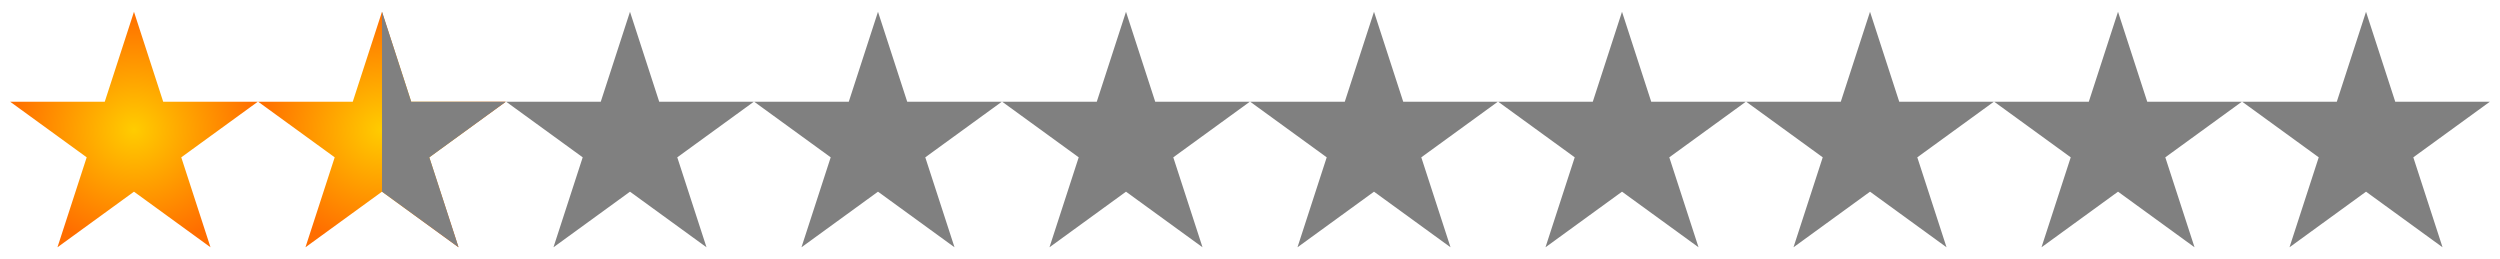
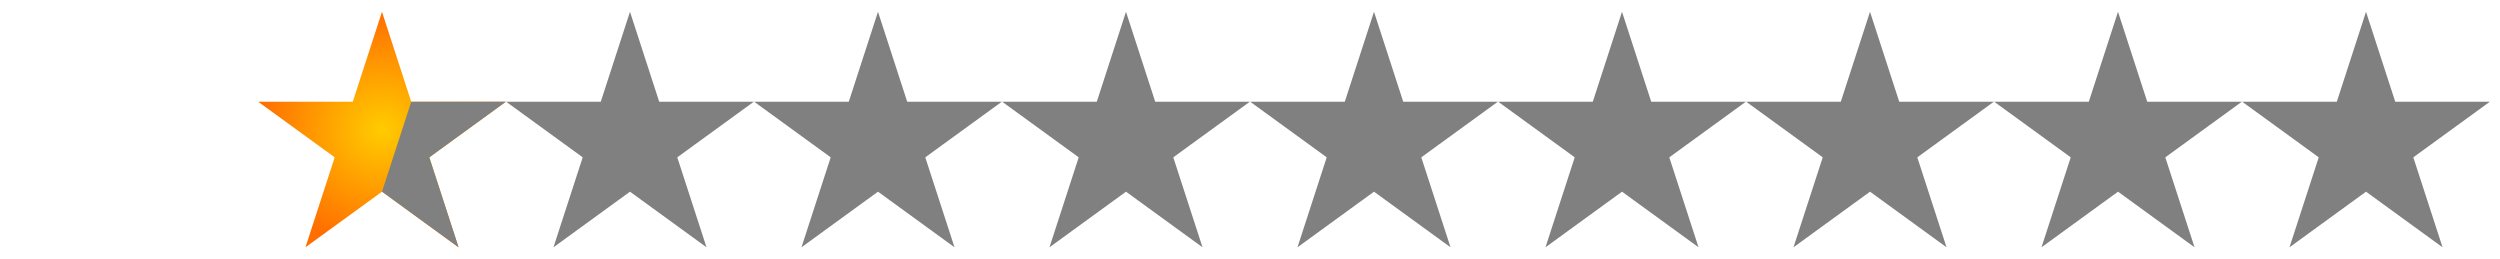
<svg xmlns="http://www.w3.org/2000/svg" xmlns:xlink="http://www.w3.org/1999/xlink" version="1.0" width="1061.53" height="110" id="svg2">
  <defs id="defs4">
    <linearGradient id="linearGradient2762">
      <stop style="stop-color:#fc0;stop-opacity:1" offset="0" id="stop2764" />
      <stop style="stop-color:#ff6e00;stop-opacity:1" offset="1" id="stop2766" />
    </linearGradient>
    <radialGradient cx="80" cy="242.587" r="97.352" fx="80" fy="242.587" id="radialGradient2019" xlink:href="#linearGradient2762" gradientUnits="userSpaceOnUse" gradientTransform="matrix(0.54,0,0,0.514,118.992,-69.593)" />
    <radialGradient cx="80" cy="242.587" r="97.352" fx="80" fy="242.587" id="radialGradient2023" xlink:href="#linearGradient2762" gradientUnits="userSpaceOnUse" gradientTransform="matrix(0.54,0,0,0.514,13.686,-69.593)" />
  </defs>
  <use transform="translate(-210.612,0)" id="use4938" x="0" y="0" width="535" height="110" xlink:href="#use4650" />
  <use transform="translate(-105.306,0)" id="use4815" x="0" y="0" width="535" height="110" xlink:href="#use4650" />
  <path d="M 478.112,5 L 490.521,43.199 L 530.685,43.197 L 498.19,66.803 L 510.604,105 L 478.112,81.39 L 445.62,105 L 458.033,66.803 L 425.539,43.197 L 465.703,43.199 L 478.112,5 z " style="fill:gray;fill-opacity:1;fill-rule:evenodd;stroke:none;stroke-width:10;stroke-linecap:round;stroke-linejoin:round;stroke-miterlimit:4;stroke-dasharray:none;stroke-opacity:1" id="use4650" />
  <use transform="translate(105.306,-3.5e-5)" id="use1873" x="0" y="0" width="535" height="110" xlink:href="#use4650" />
  <use transform="translate(210.612,-3.5e-5)" id="use1875" x="0" y="0" width="535" height="110" xlink:href="#use4650" />
  <use transform="translate(315.918,-3.5e-5)" id="use1877" x="0" y="0" width="535" height="110" xlink:href="#use4650" />
  <use transform="translate(421.224,-3.5e-5)" id="use1879" x="0" y="0" width="535" height="110" xlink:href="#use4650" />
  <path d="M 1004.641,5 L 1017.051,43.199 L 1057.215,43.197 L 1024.72,66.803 L 1037.133,105 L 1004.641,81.39 L 972.15,105 L 984.563,66.803 L 952.068,43.197 L 992.232,43.199 L 1004.641,5 z " style="fill:gray;fill-opacity:1;fill-rule:evenodd;stroke:none;stroke-width:10;stroke-linecap:round;stroke-linejoin:round;stroke-miterlimit:4;stroke-dasharray:none;stroke-opacity:1" id="path1881" />
-   <path d="M 56.888,5 L 69.297,43.199 L 109.461,43.197 L 76.967,66.803 L 89.38,105 L 56.888,81.39 L 24.396,105 L 36.81,66.803 L 4.315,43.197 L 44.479,43.199 L 56.888,5 z " style="fill:url(#radialGradient2023);fill-opacity:1;fill-rule:evenodd;stroke:none;stroke-width:10;stroke-linecap:round;stroke-linejoin:round;stroke-miterlimit:4;stroke-dasharray:none;stroke-opacity:1" id="use4647" />
  <path d="M 162.194,5 L 174.603,43.199 L 214.767,43.197 L 182.272,66.803 L 194.686,105 L 162.194,81.39 L 129.702,105 L 142.116,66.803 L 109.621,43.197 L 149.785,43.199 L 162.194,5 z " style="fill:url(#radialGradient2019);fill-opacity:1;fill-rule:evenodd;stroke:none;stroke-width:10;stroke-linecap:round;stroke-linejoin:round;stroke-miterlimit:4;stroke-dasharray:none;stroke-opacity:1" id="use1987" />
-   <path d="M 162.205,81.375 L 194.705,105 L 182.298,66.813 L 214.767,43.188 L 174.611,43.188 L 162.205,5 L 162.205,81.375 z " style="fill:gray;fill-opacity:1;fill-rule:evenodd;stroke:none;stroke-width:10;stroke-linecap:round;stroke-linejoin:round;stroke-miterlimit:4;stroke-dasharray:none;stroke-opacity:1" id="path4682" />
+   <path d="M 162.205,81.375 L 194.705,105 L 182.298,66.813 L 214.767,43.188 L 174.611,43.188 L 162.205,81.375 z " style="fill:gray;fill-opacity:1;fill-rule:evenodd;stroke:none;stroke-width:10;stroke-linecap:round;stroke-linejoin:round;stroke-miterlimit:4;stroke-dasharray:none;stroke-opacity:1" id="path4682" />
</svg>